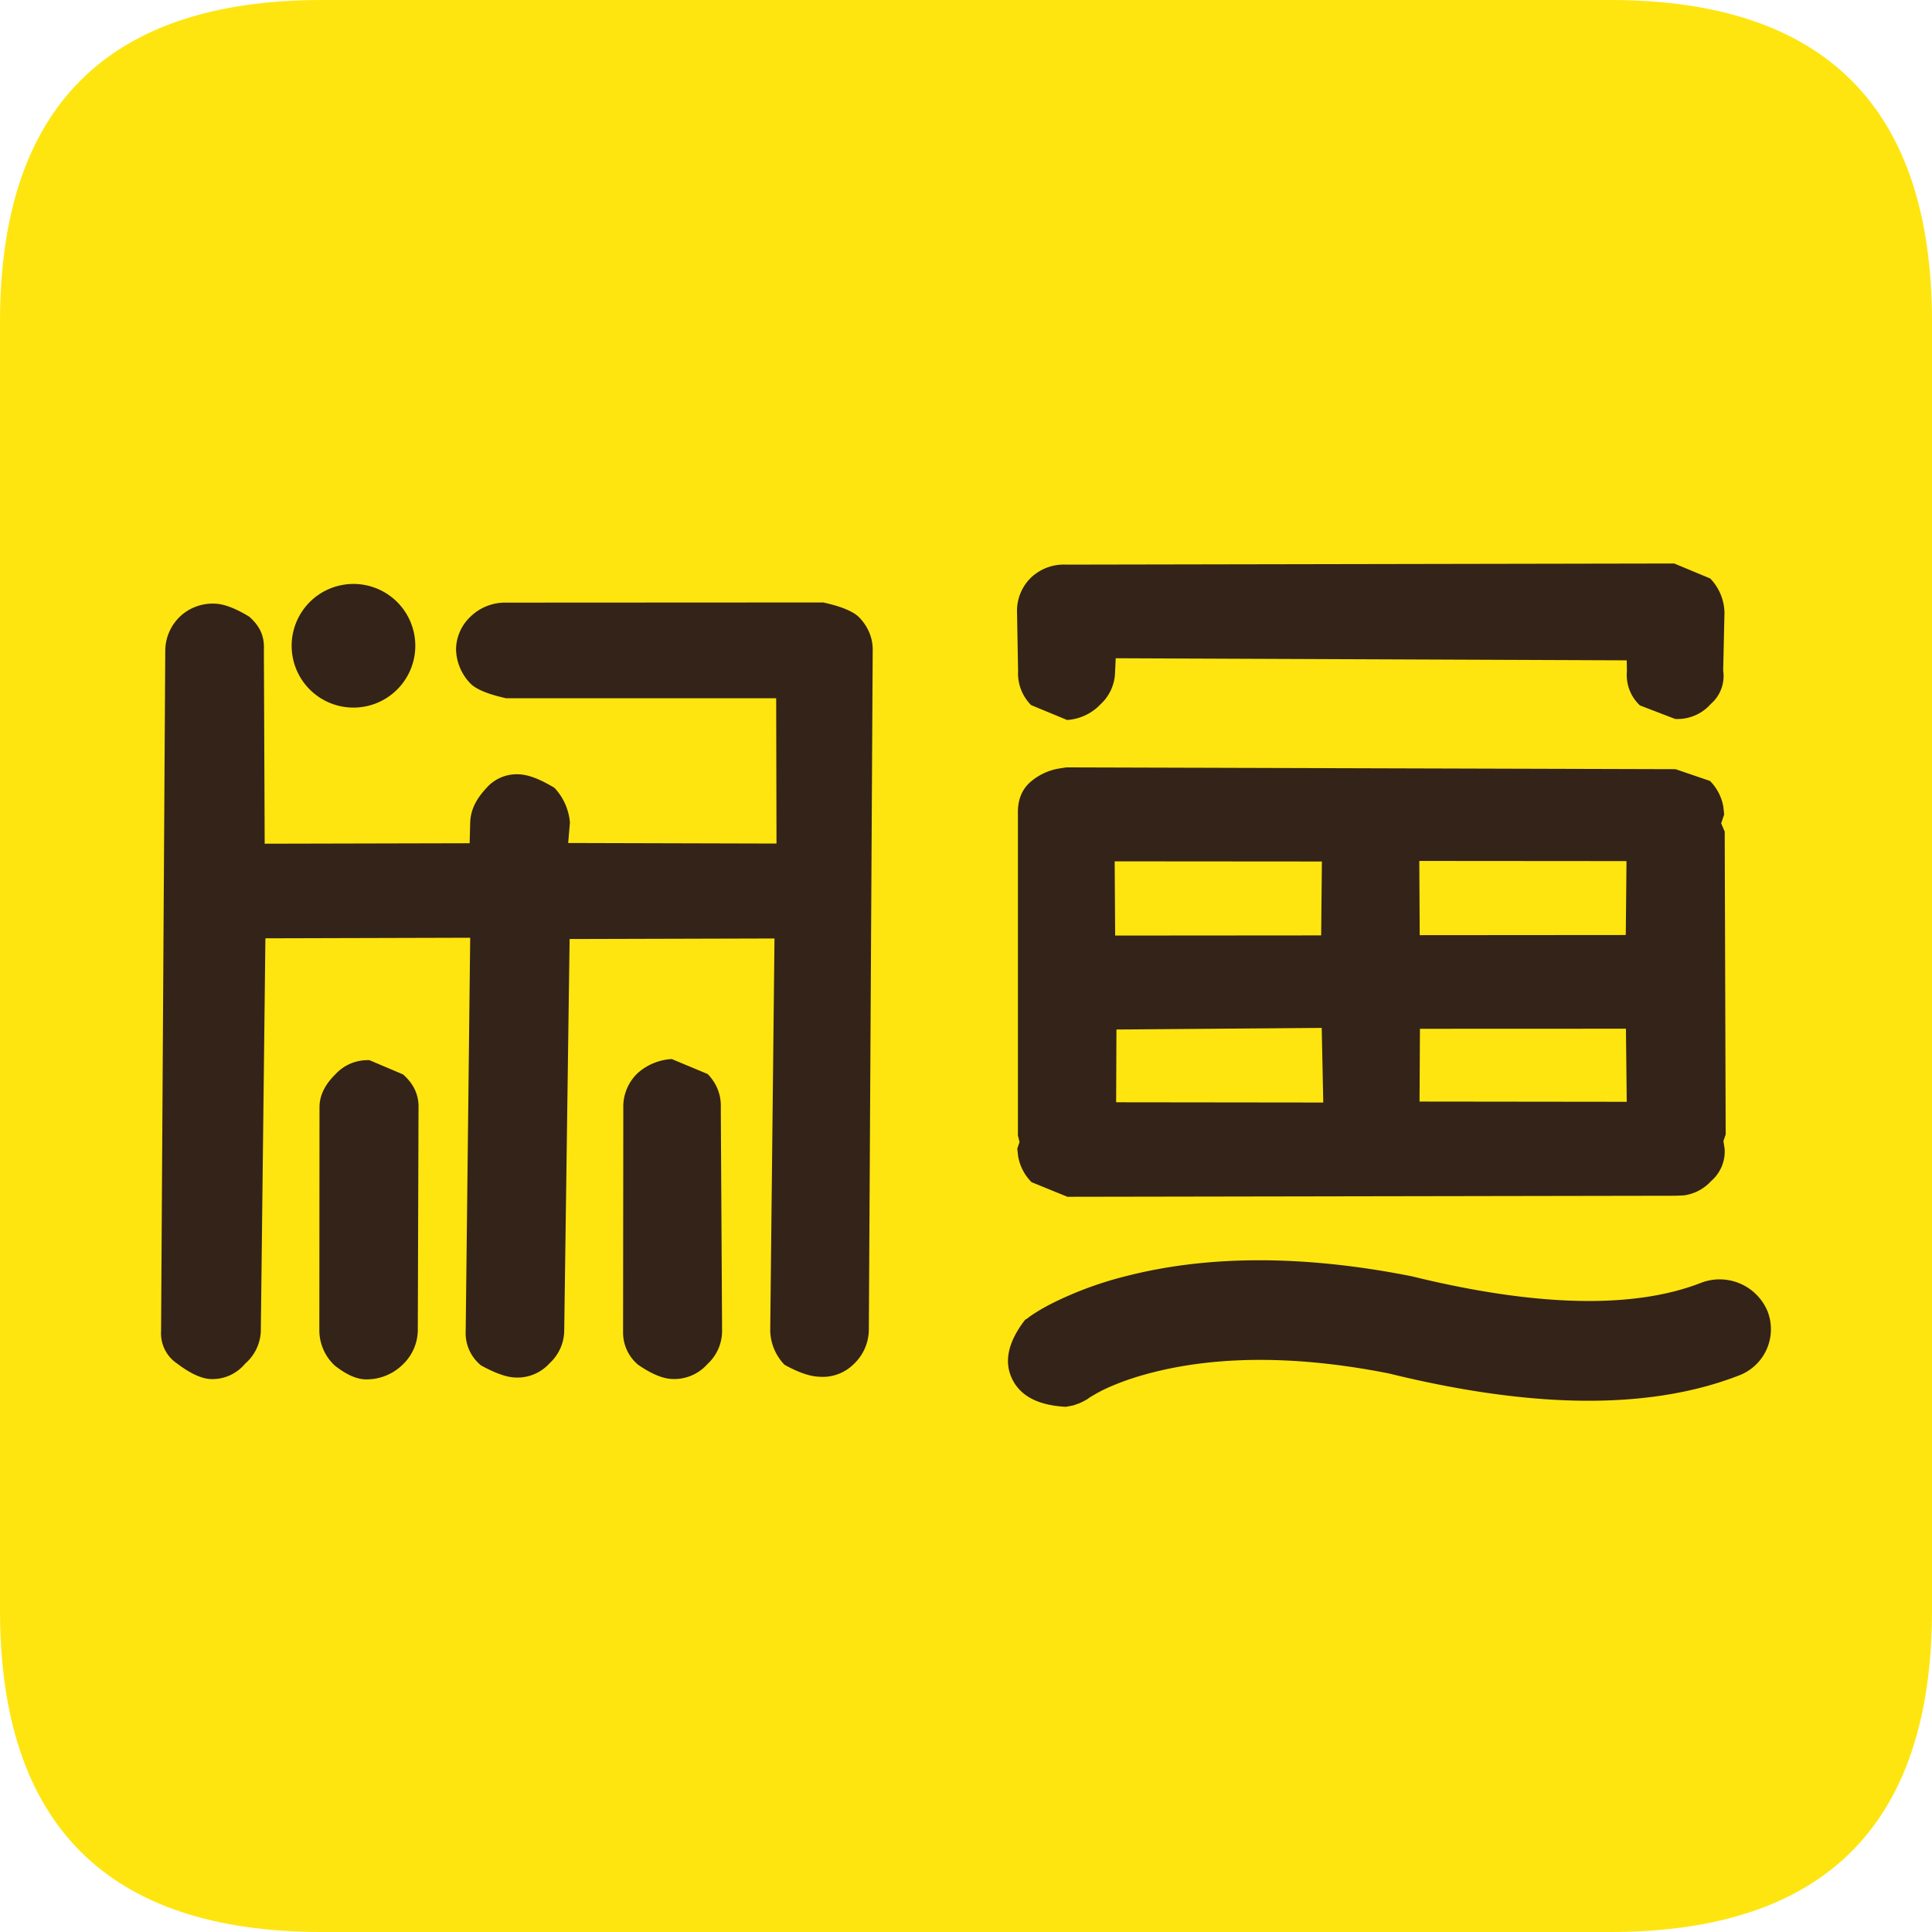
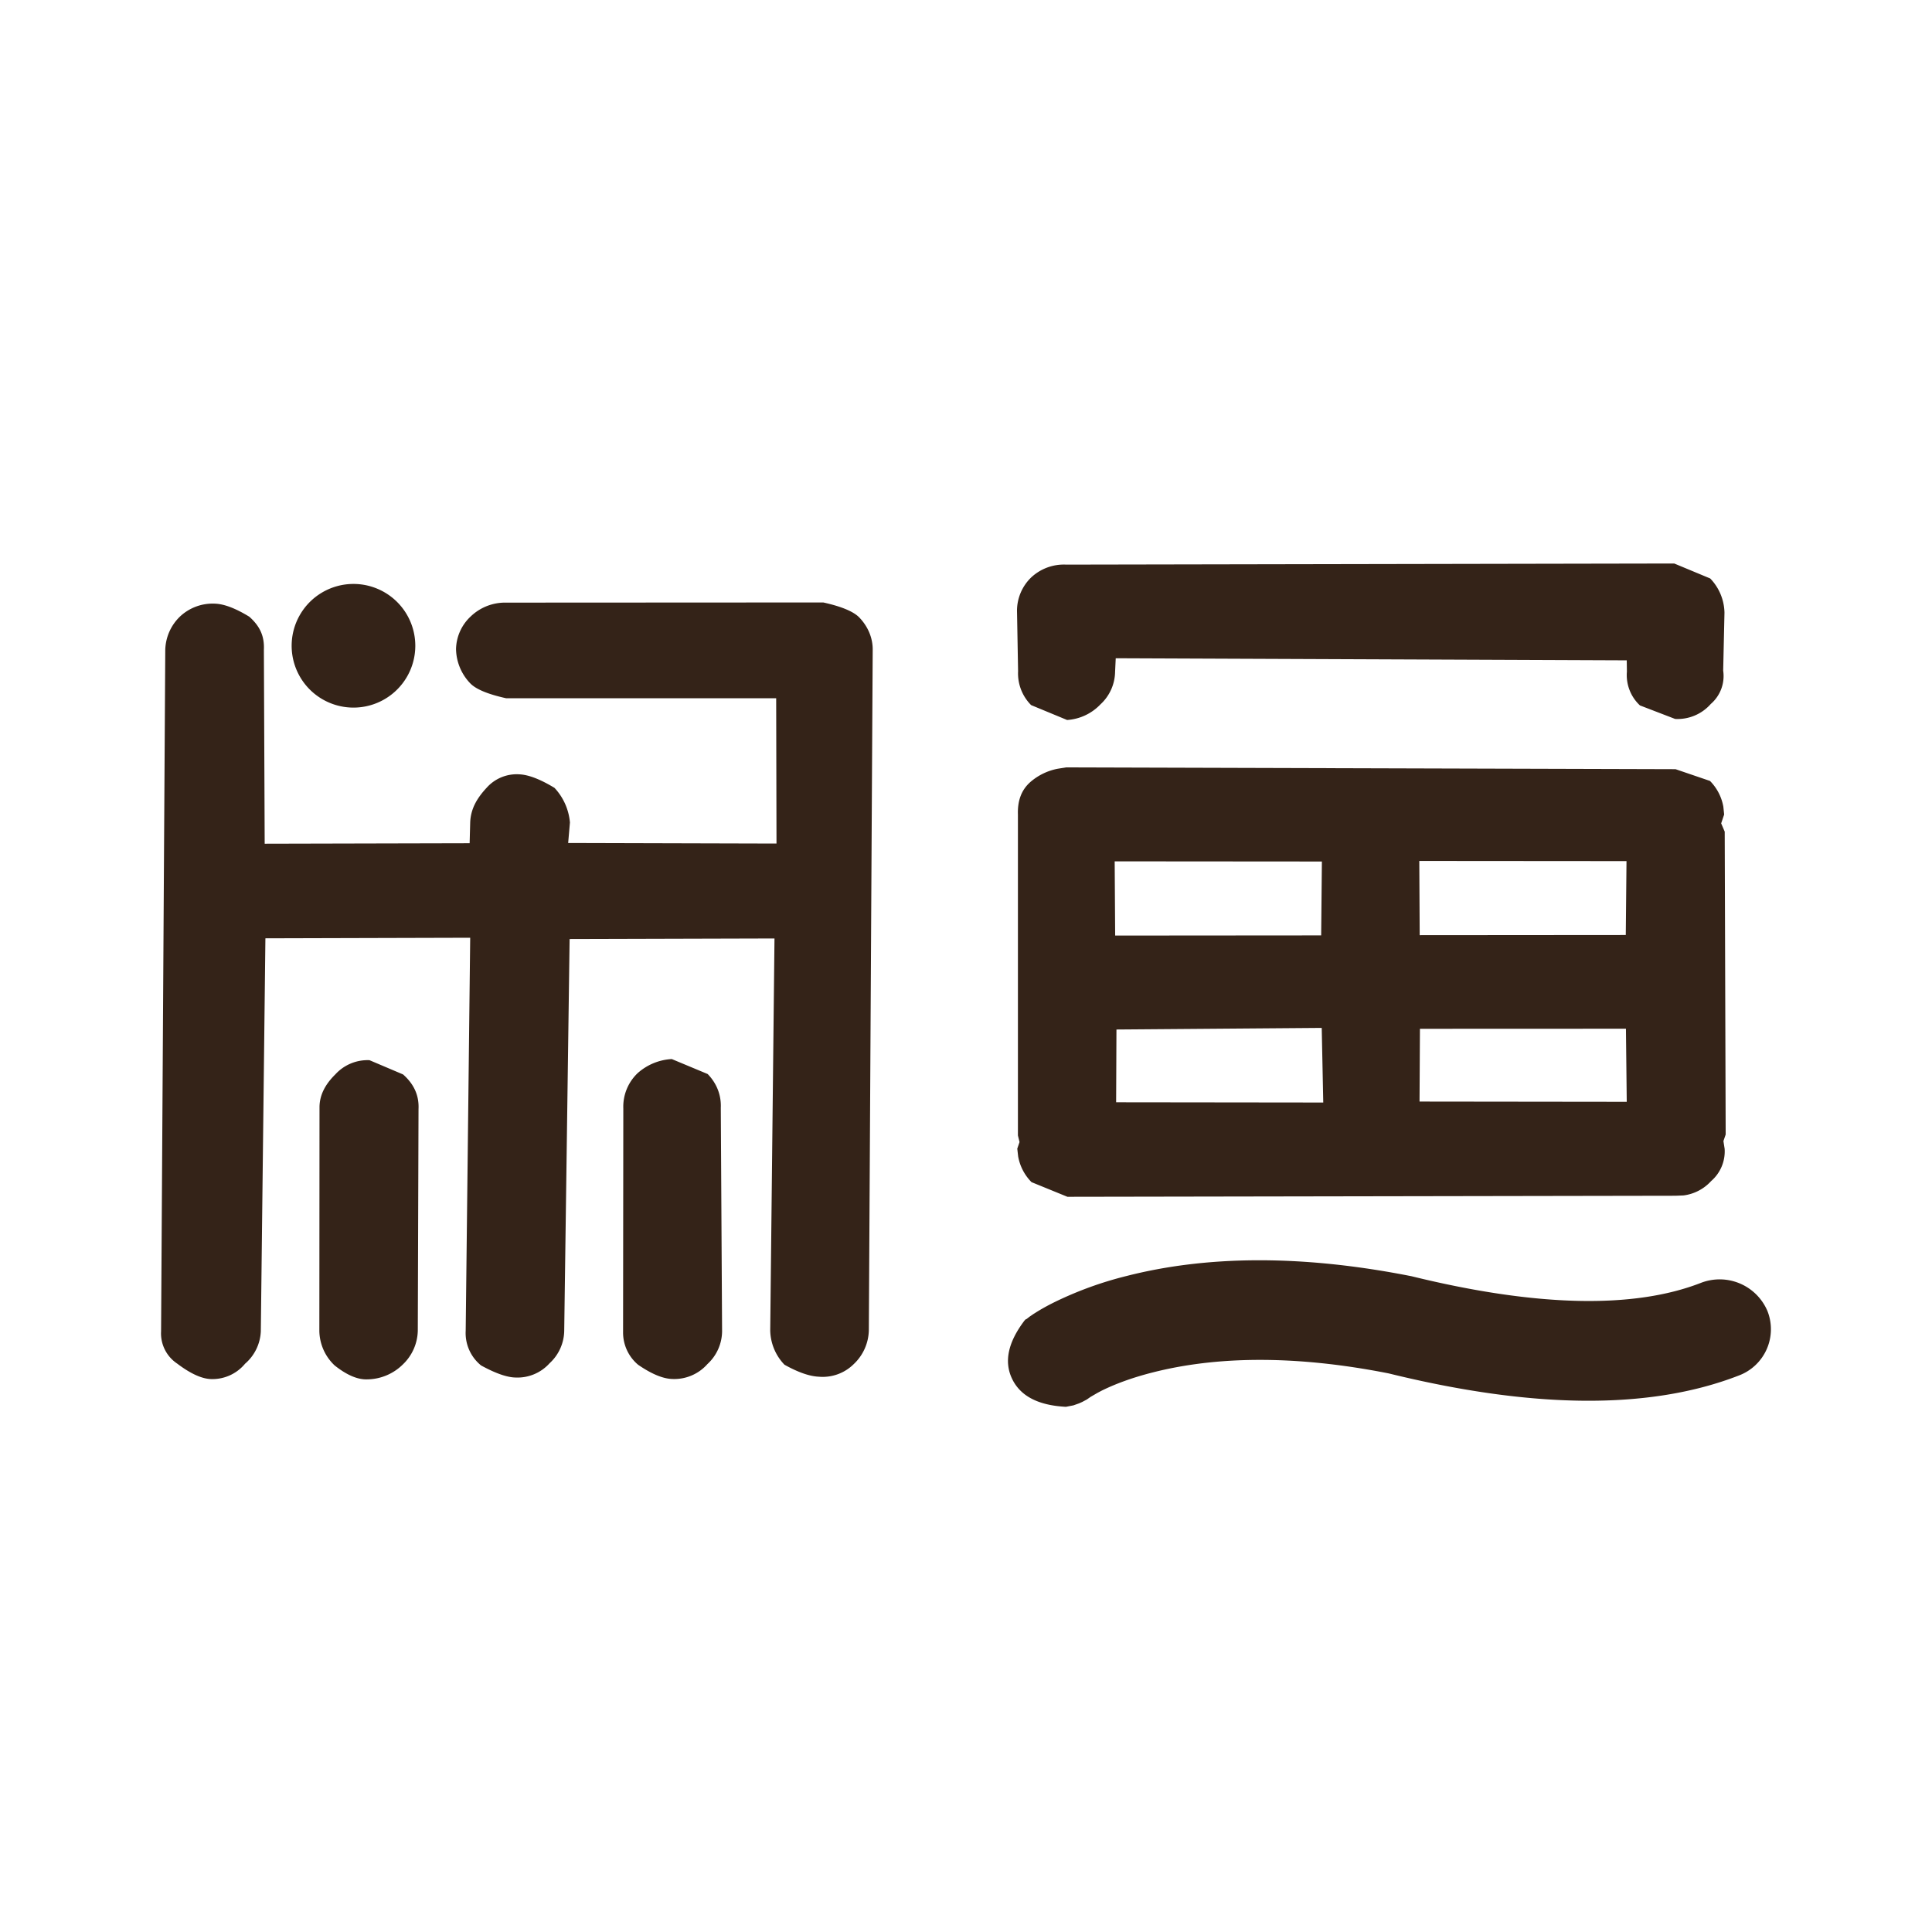
<svg xmlns="http://www.w3.org/2000/svg" t="1761680043128" class="icon" viewBox="0 0 1024 1024" version="1.1" p-id="5903" width="400" height="400">
-   <path d="M0 0m170.667 0l682.667 0q170.667 0 170.667 170.667l0 682.667q0 170.667-170.667 170.667l-682.667 0q-170.667 0-170.667-170.667l0-682.667q0-170.667 170.667-170.667Z" fill="#FEE50F" p-id="5904" />
  <path d="M748.16 676.437c66.901 16.427 118.059 17.195 153.173 3.584a27.52 27.52 0 0 1 35.413 14.763 26.197 26.197 0 0 1-15.232 34.304c-47.531 18.432-109.653 17.493-185.472-1.152-50.475-9.984-91.989-8.96-125.099-0.512-10.965 2.773-20.053 6.187-27.179 9.728l-2.091 1.109-3.669 2.133-1.963 1.365-2.389 1.28-1.707 0.768-3.029 1.067-3.968 0.768c-14.635-0.768-24.107-5.675-28.501-14.805-4.395-9.131-2.176-19.413 6.571-30.933l0.683-0.683 0.043-0.043h0.256l1.707-1.323 2.048-1.408 1.024-0.64c2.816-1.792 6.229-3.712 10.112-5.632a192.427 192.427 0 0 1 38.187-13.867c41.259-10.539 91.221-11.733 151.083 0.128zM195.84 561.92l17.792 7.552c5.803 5.12 8.533 11.179 8.192 18.347L221.44 705.28a25.429 25.429 0 0 1-7.936 17.92 27.264 27.264 0 0 1-18.901 7.893c-5.035 0.171-10.795-2.261-17.237-7.381a25.643 25.643 0 0 1-8.107-18.347l0.085-118.827c0.128-6.528 3.328-12.117 8.405-17.109a23.125 23.125 0 0 1 18.091-7.509z m240.512-242.603c9.685 2.133 16.043 4.821 19.072 7.936 4.523 4.693 7.253 10.837 7.125 17.365l-2.048 360.448a25.387 25.387 0 0 1-7.979 17.92 23.381 23.381 0 0 1-18.517 6.699c-4.907-0.213-10.965-2.304-18.219-6.357a26.923 26.923 0 0 1-7.552-18.133l2.261-207.787-108.587 0.299-2.859 207.573a23.808 23.808 0 0 1-7.765 17.28 22.869 22.869 0 0 1-18.091 7.552c-4.48-0.085-10.581-2.219-18.219-6.4a22.101 22.101 0 0 1-8.149-18.347l2.389-208.341-108.544 0.299-2.432 208.341a24.021 24.021 0 0 1-8.363 17.152 22.443 22.443 0 0 1-18.347 8.107c-4.864-0.256-10.752-2.987-17.621-8.192a19.243 19.243 0 0 1-8.533-17.152l2.219-361.045a25.387 25.387 0 0 1 7.979-17.92 25.301 25.301 0 0 1 18.517-6.656c4.907 0.213 10.923 2.56 18.048 6.912 5.76 5.12 8.064 10.453 7.723 17.579l0.427 102.741 108.629-0.256 0.299-11.093c0.299-7.125 3.499-12.715 8.747-18.347a21.333 21.333 0 0 1 17.28-7.083c4.907 0.213 11.093 2.603 18.645 7.168a30.72 30.72 0 0 1 8.192 18.347l-0.939 10.88 110.421 0.299-0.171-77.013H268.288c-9.685-2.133-16.043-4.779-19.072-7.936a26.88 26.88 0 0 1-7.509-18.133 24.32 24.32 0 0 1 7.765-17.28 26.283 26.283 0 0 1 18.688-7.339z m-80.299 242.005l19.029 7.936c4.565 4.693 7.253 10.837 6.955 17.92l0.683 118.485a23.851 23.851 0 0 1-7.765 17.323 23.467 23.467 0 0 1-18.901 7.893c-4.907-0.213-10.88-2.731-17.877-7.552a22.315 22.315 0 0 1-7.936-16.939l0.128-118.869a24.576 24.576 0 0 1 7.552-18.688 29.611 29.611 0 0 1 18.133-7.509z m208.939-154.581l323.072 0.939 18.261 6.229a25.856 25.856 0 0 1 7.083 13.653l0.427 4.139-1.579 4.693 1.877 4.395 0.512 160.512-1.195 3.499 0.64 4.053a20.779 20.779 0 0 1-7.168 17.152 23.851 23.851 0 0 1-14.592 7.595l-4.267 0.171-322.304 0.555-19.029-7.765a25.728 25.728 0 0 1-7.083-13.611l-0.469-4.139 1.195-3.499-0.853-3.499V431.787c-0.256-7.168 1.707-12.971 6.571-17.28a31.104 31.104 0 0 1 14.421-7.04l4.48-0.725z m135.552 138.069l-108.8 0.853-0.171 38.571 109.781 0.128-0.811-39.552z m161.28 0.427l-109.227 0.043-0.213 38.571 109.824 0.128-0.427-38.784z m-271.019-88.747l0.256 39.381 109.184-0.085 0.384-39.168-109.824-0.085z m161.451-0.171l0.213 39.339 109.227-0.085 0.384-39.168-109.824-0.085zM887.381 298.667l19.072 7.936a26.88 26.88 0 0 1 7.552 18.133l-0.683 30.72a19.541 19.541 0 0 1-6.571 17.664 23.467 23.467 0 0 1-18.901 7.936l-18.645-7.168a21.973 21.973 0 0 1-6.912-17.92l-0.085-5.973-270.848-1.109-0.341 7.168a23.893 23.893 0 0 1-7.765 17.28 26.795 26.795 0 0 1-17.664 8.277l-19.072-7.893a23.765 23.765 0 0 1-6.912-17.963l-0.555-31.104a24.576 24.576 0 0 1 7.595-18.688 25.344 25.344 0 0 1 18.475-6.699L887.381 298.667z m-700.032 10.837a32.768 32.768 0 1 1 0 65.536 32.768 32.768 0 0 1 0-65.536z" fill="#342318" p-id="5905" />
</svg>